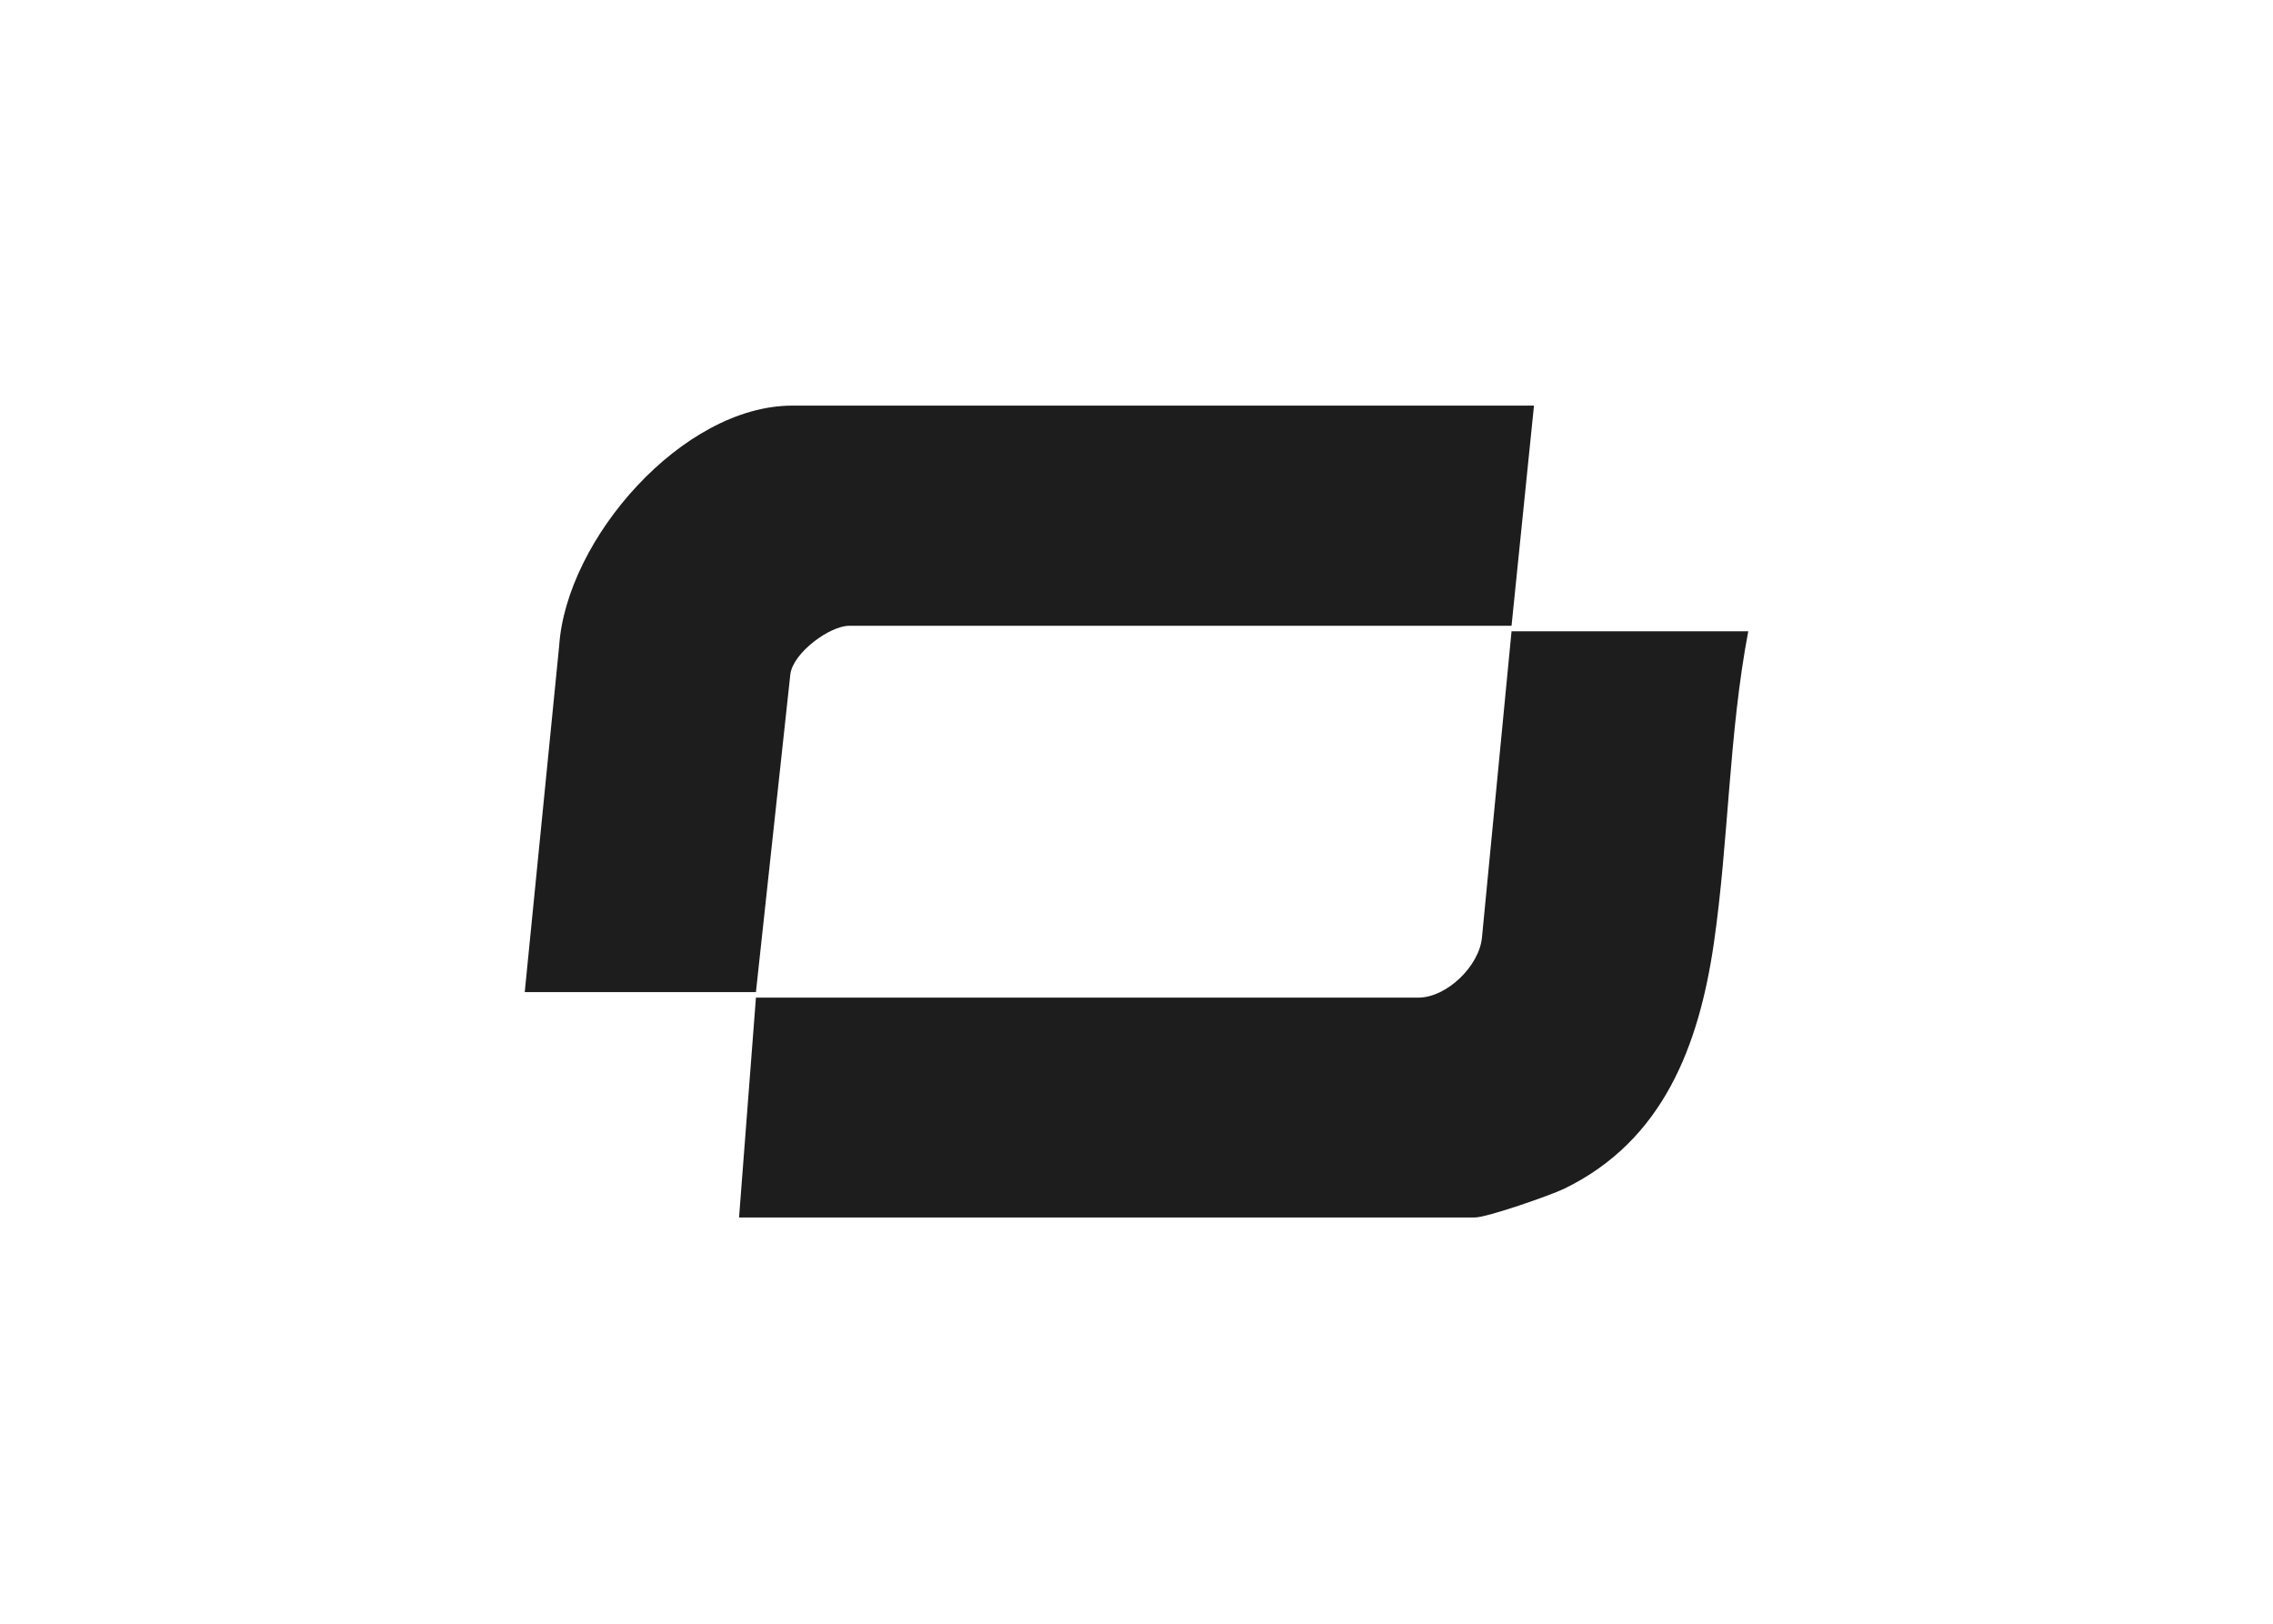
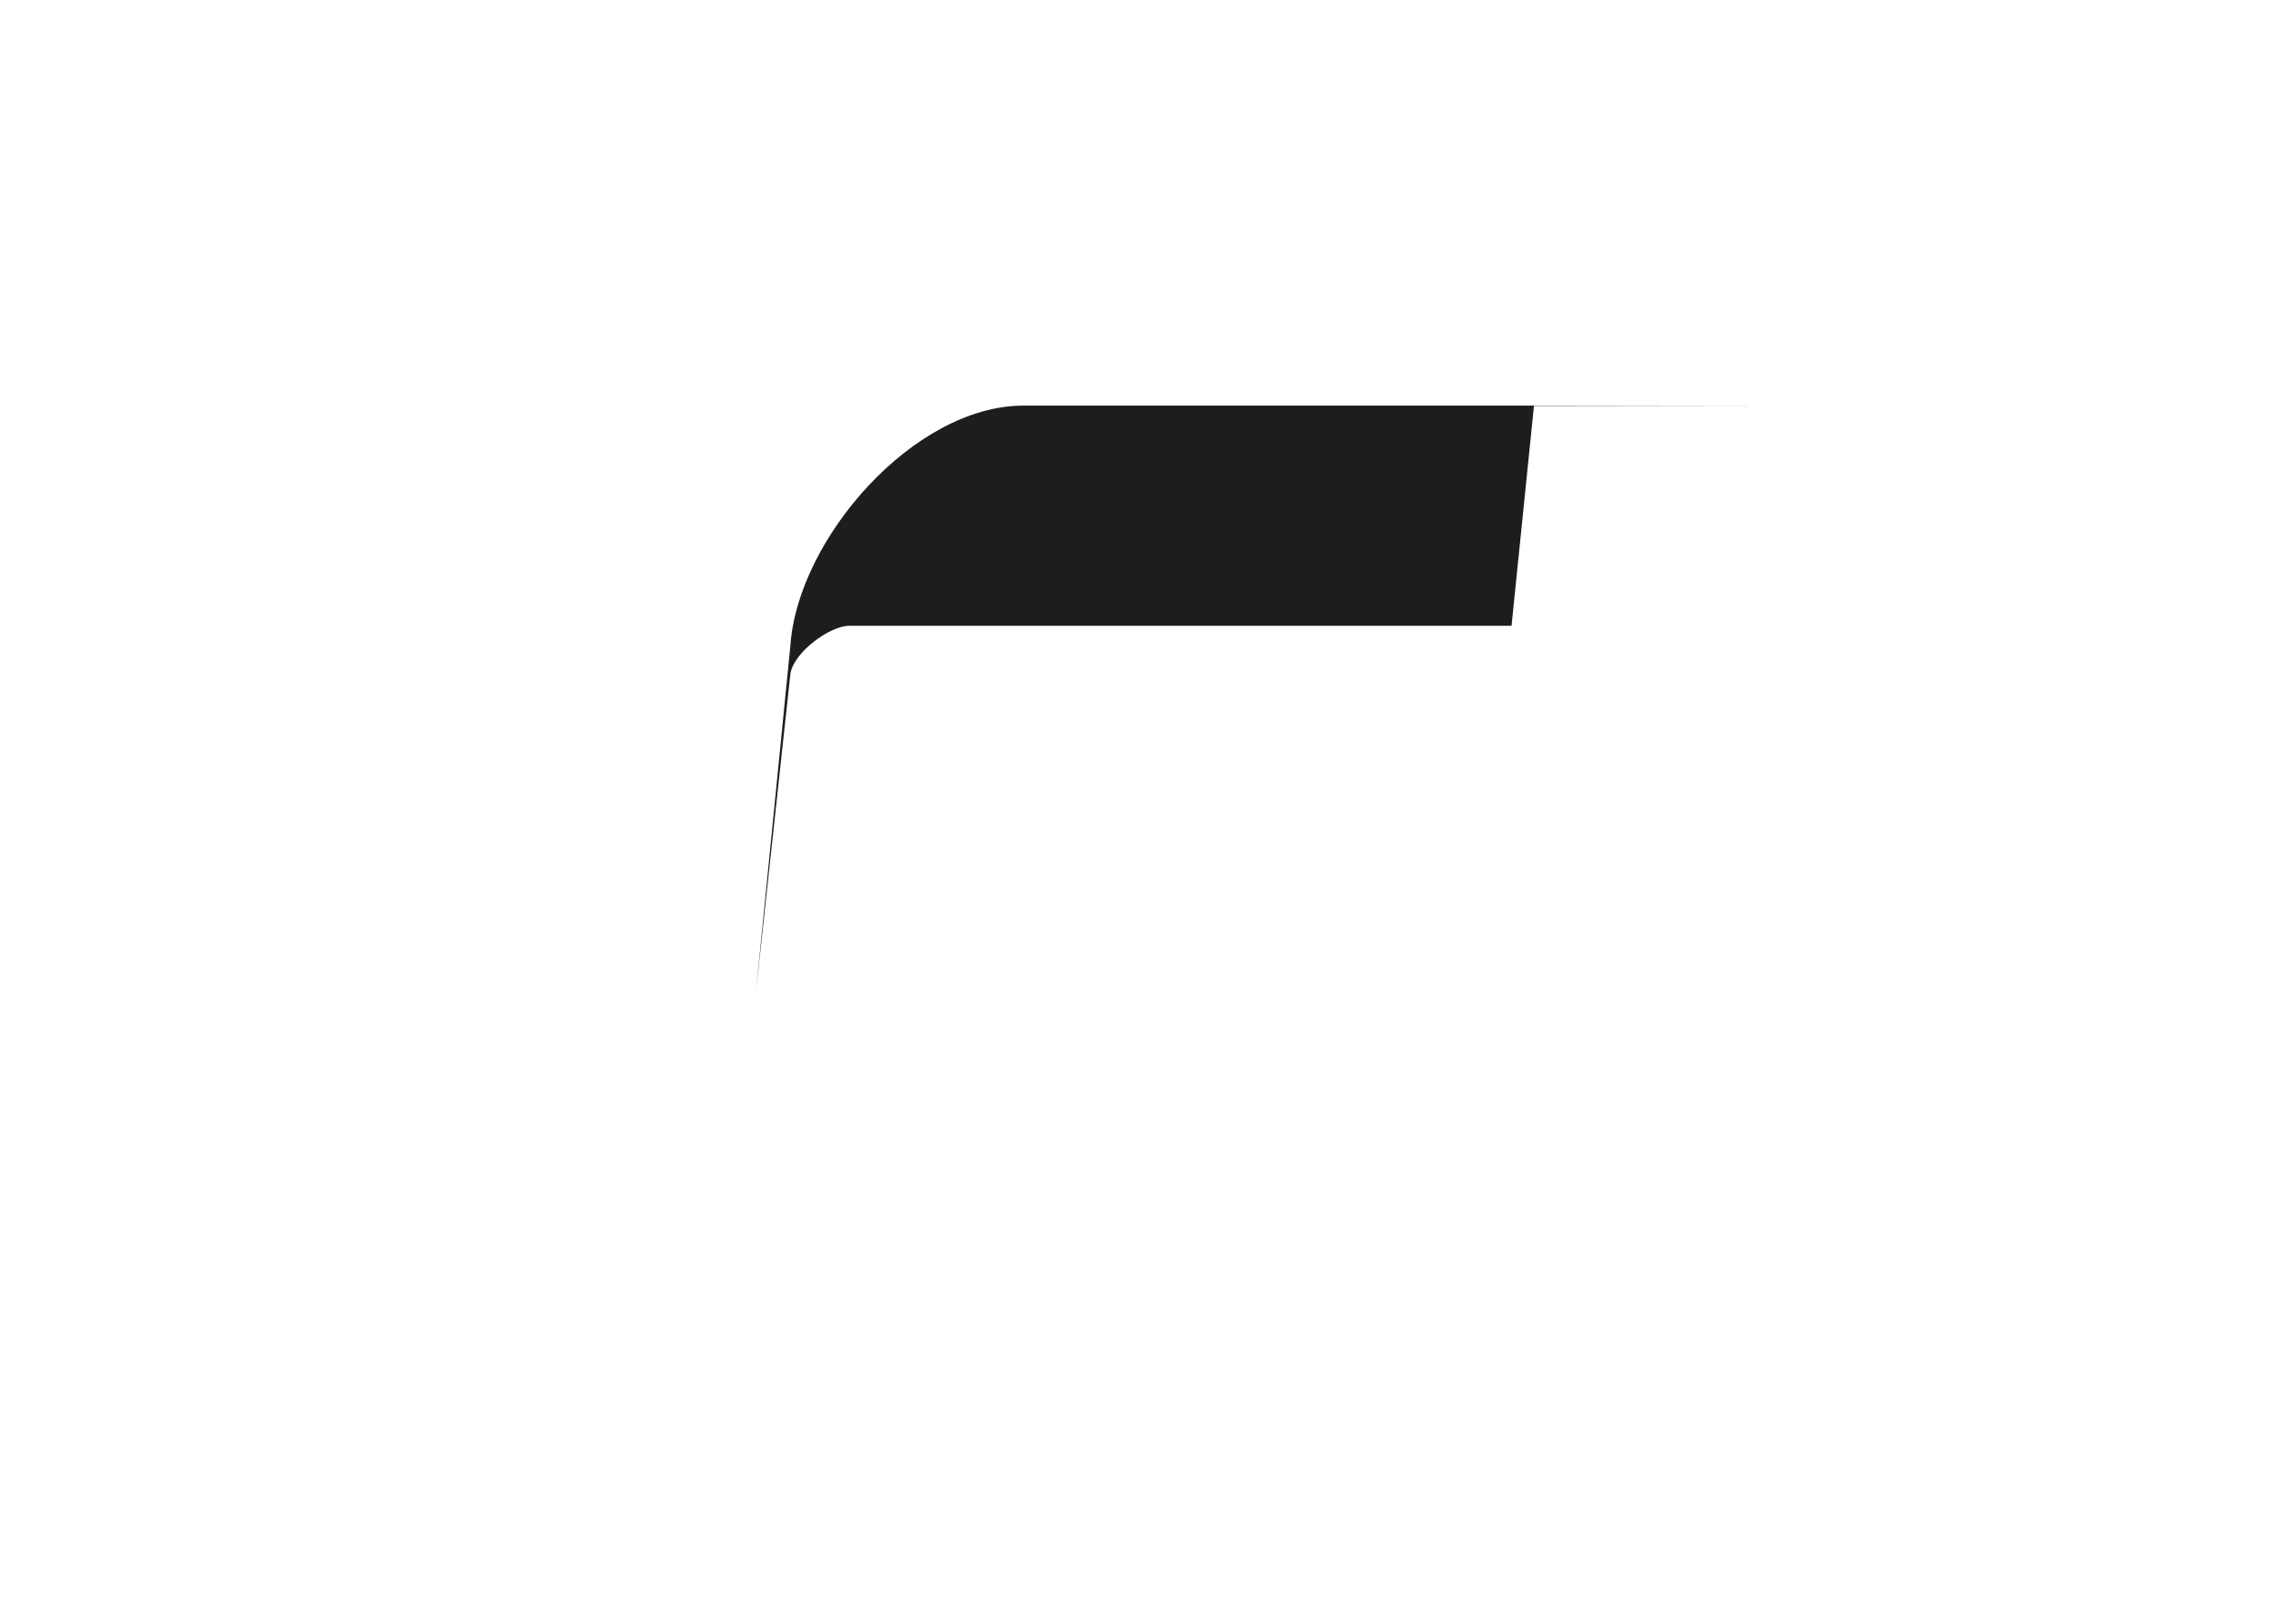
<svg xmlns="http://www.w3.org/2000/svg" id="Layer_1" data-name="Layer 1" viewBox="0 0 70 50">
  <defs>
    <style>
      .cls-1 {
        fill: #1d1d1d;
      }
    </style>
  </defs>
  <g id="_4EUSA0" data-name="4EUSA0">
    <g>
-       <path class="cls-1" d="M47.24,12.5l-.69,6.77h-20.4c-.59,0-1.72.82-1.81,1.49l-1.06,9.79h-7.12l1.06-10.66c.22-3.29,3.8-7.4,7.18-7.4h22.83Z" />
-       <path class="cls-1" d="M53.84,19.44c-.6,3.16-.6,6.43-1.06,9.61-.46,3.15-1.56,6.07-4.6,7.55-.43.21-2.39.89-2.76.89h-22.66l.52-6.77h20.4c.87,0,1.88-.97,1.96-1.86l.91-9.42h7.29Z" />
+       <path class="cls-1" d="M47.24,12.5l-.69,6.77h-20.4c-.59,0-1.72.82-1.81,1.49l-1.06,9.79l1.06-10.66c.22-3.29,3.8-7.4,7.18-7.4h22.83Z" />
    </g>
  </g>
</svg>